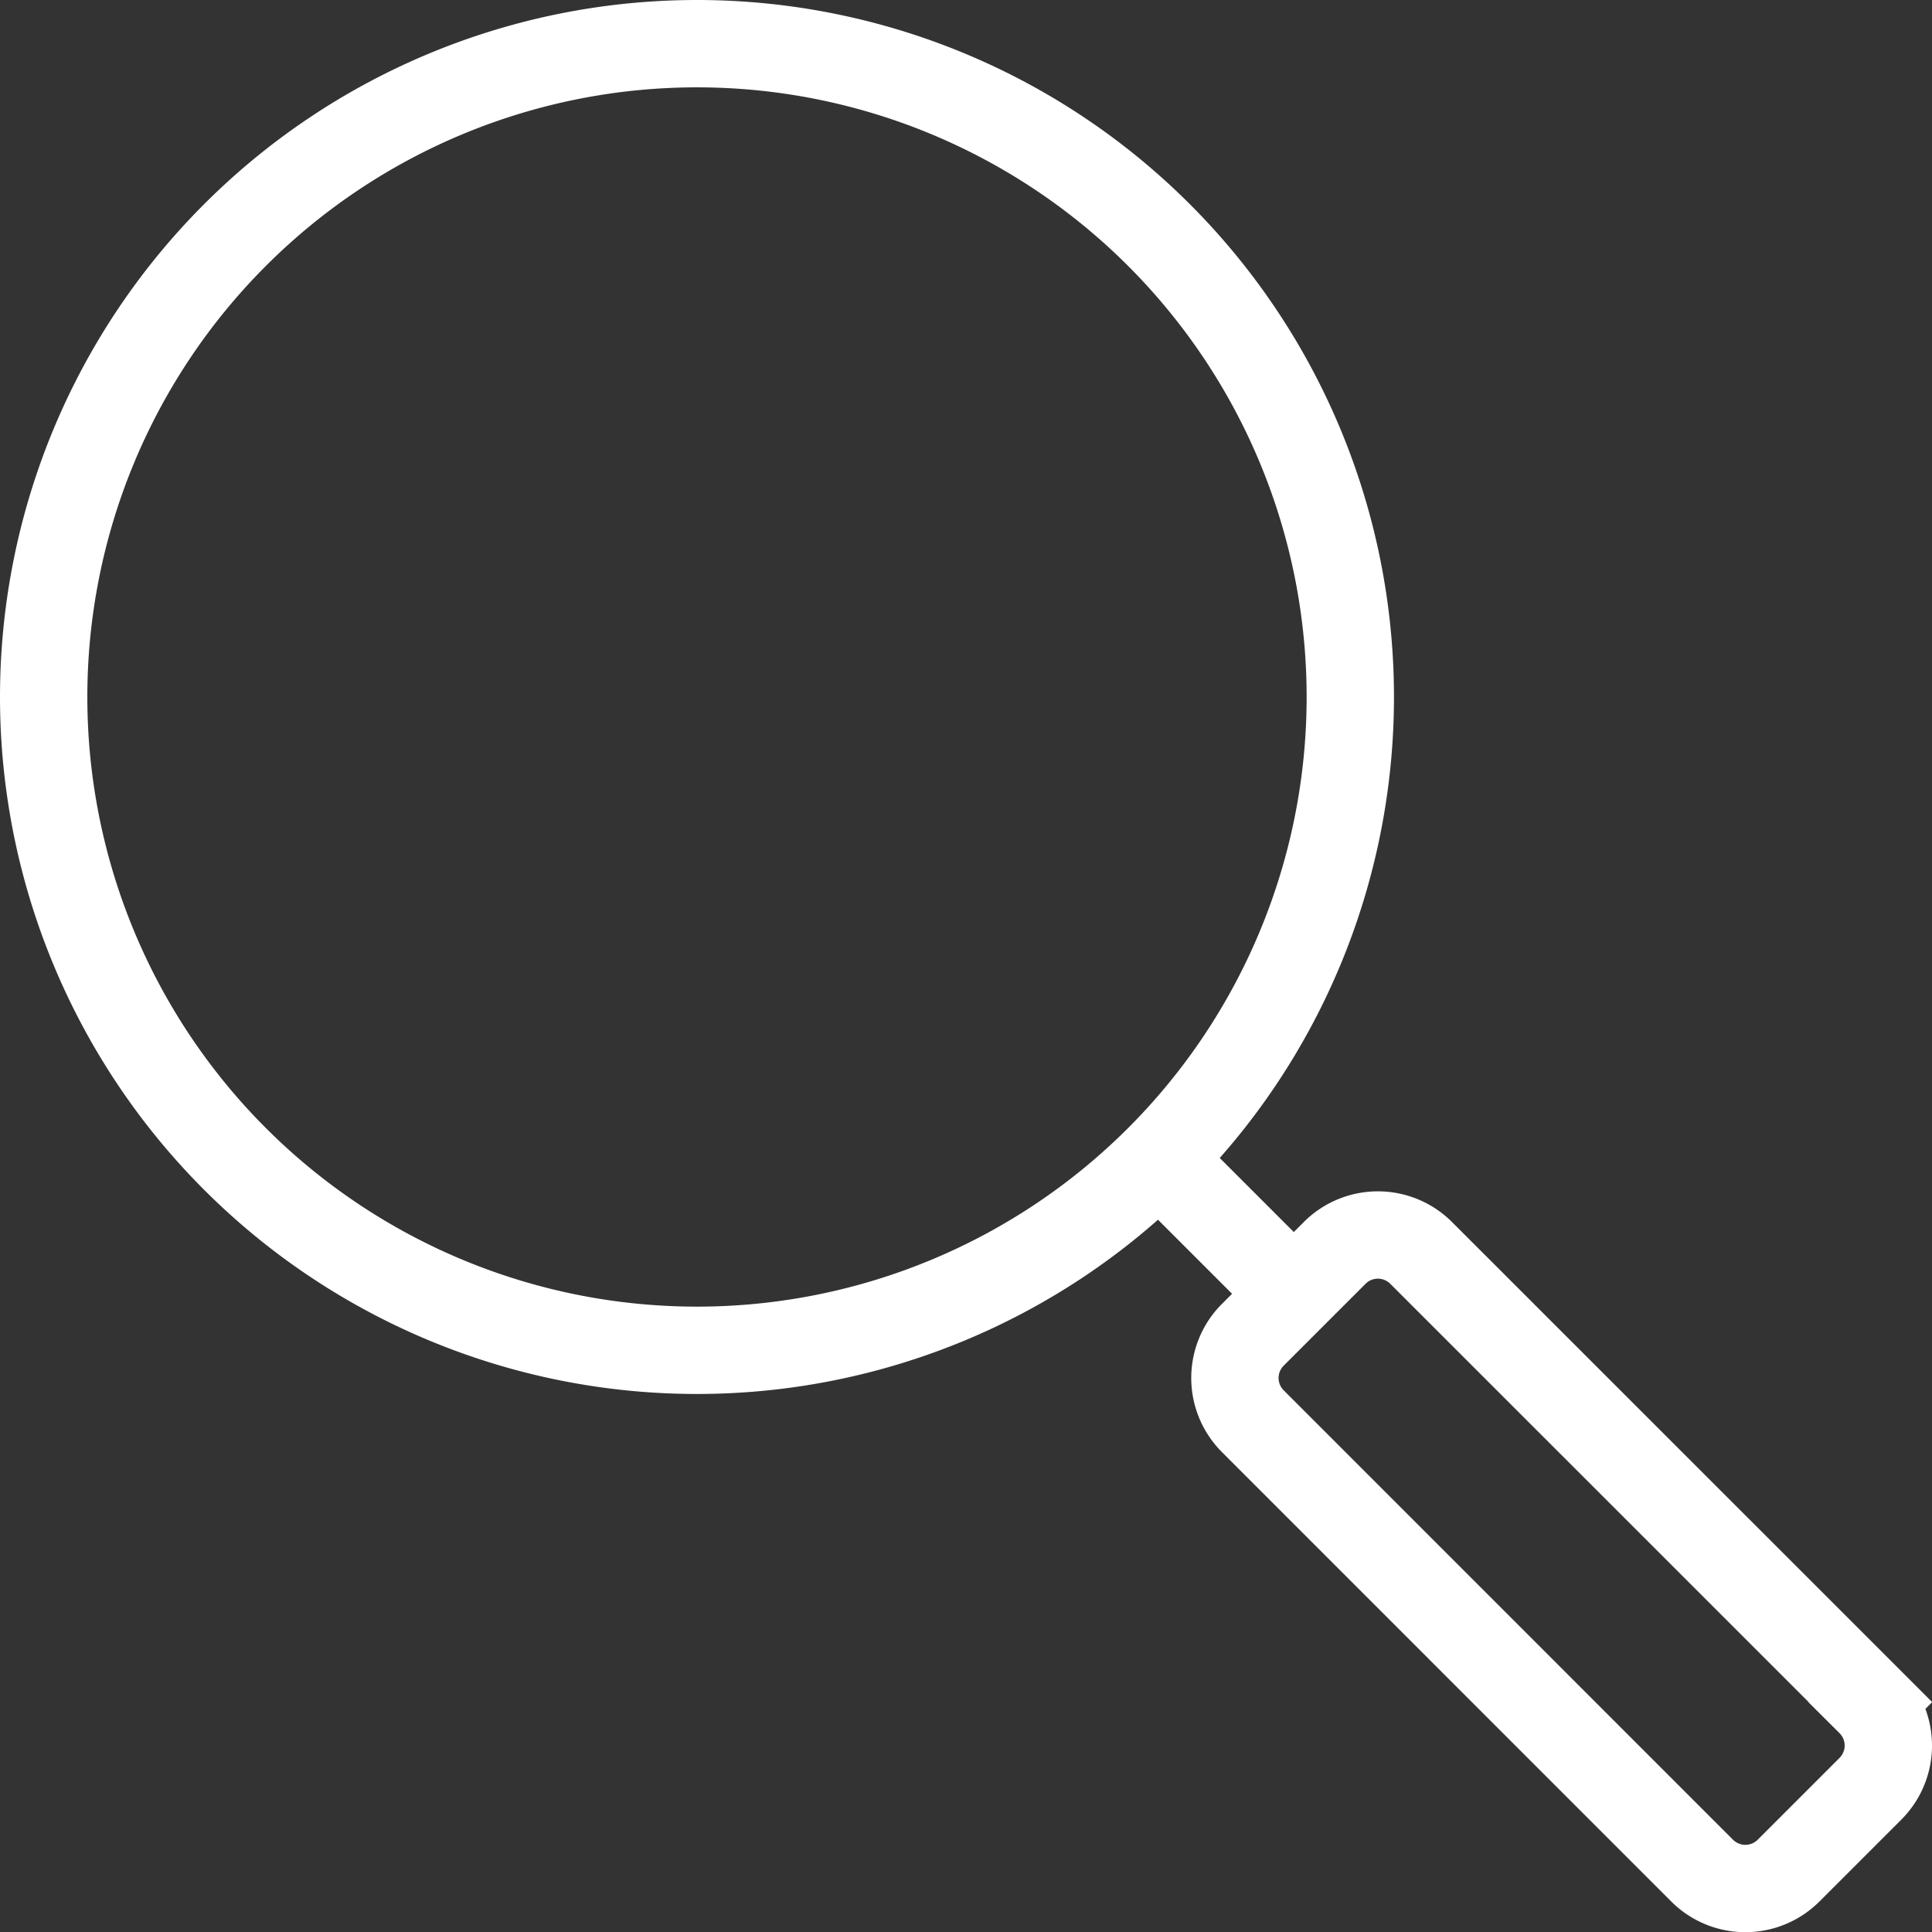
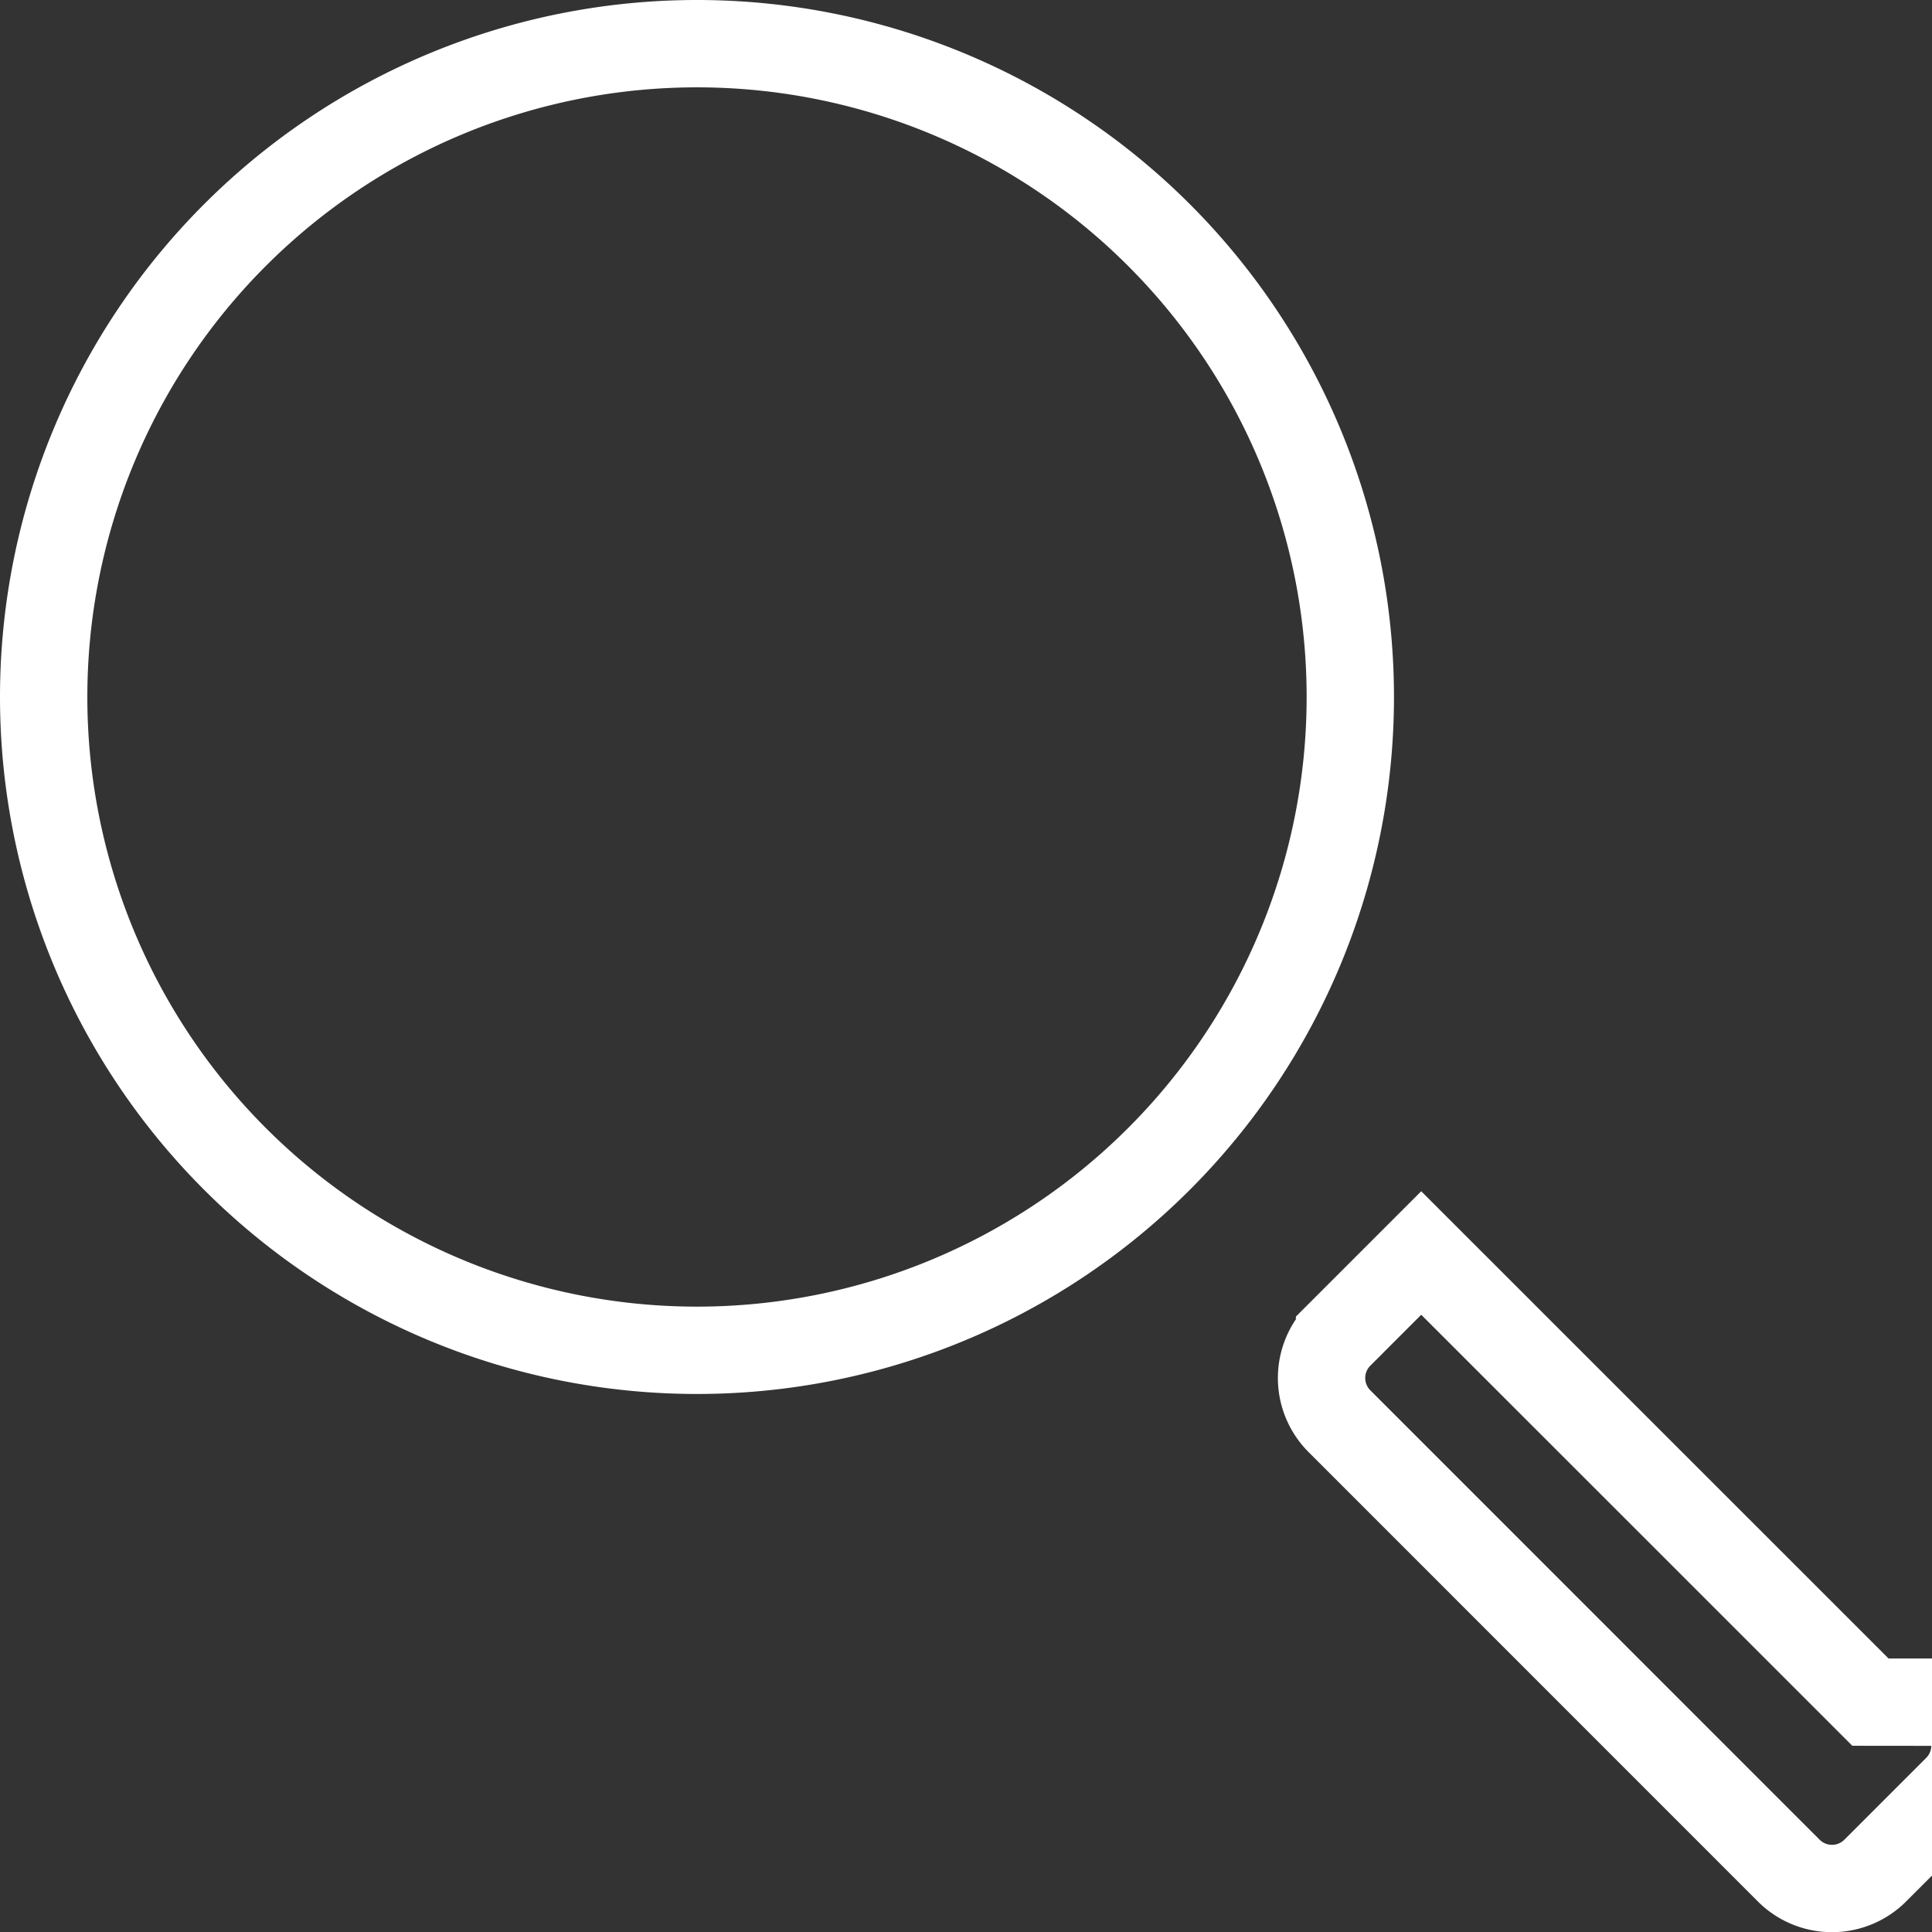
<svg xmlns="http://www.w3.org/2000/svg" width="22.12" height="22.12" viewBox="0 0 22.12 22.12">
  <rect x="0" y="0" width="22.12" height="22.12" fill="#333333" stroke="none" />
  <g id="Assets" transform="translate(-0.94 -0.94)">
    <g id="_07-Icons_Search" data-name="07-Icons/Search" transform="translate(-872 -364)">
      <g id="Group_1" data-name="Group 1" transform="translate(873 365)">
        <g id="Search" transform="translate(0.44 0.44)">
          <path id="Stroke-1" d="M14.96,7.48A7.48,7.48,0,1,1,7.48,0,7.48,7.48,0,0,1,14.96,7.48Z" fill="none" stroke="#fff" stroke-width="1" fill-rule="evenodd" />
-           <path id="Stroke-3" d="M20.915,18.988l-5.143-5.142a.7.7,0,0,0-.992,0l-.935.935a.7.7,0,0,0,0,.992l5.142,5.143a.7.7,0,0,0,.992,0l.935-.935a.7.7,0,0,0,0-.992Z" fill="none" stroke="#fff" stroke-width="1" fill-rule="evenodd" />
-           <line id="Stroke-5" x1="1.54" y1="1.54" transform="translate(12.76 12.76)" fill="none" stroke="#fff" stroke-width="1" />
+           <path id="Stroke-3" d="M20.915,18.988l-5.143-5.142l-.935.935a.7.7,0,0,0,0,.992l5.142,5.143a.7.7,0,0,0,.992,0l.935-.935a.7.7,0,0,0,0-.992Z" fill="none" stroke="#fff" stroke-width="1" fill-rule="evenodd" />
        </g>
      </g>
    </g>
  </g>
</svg>